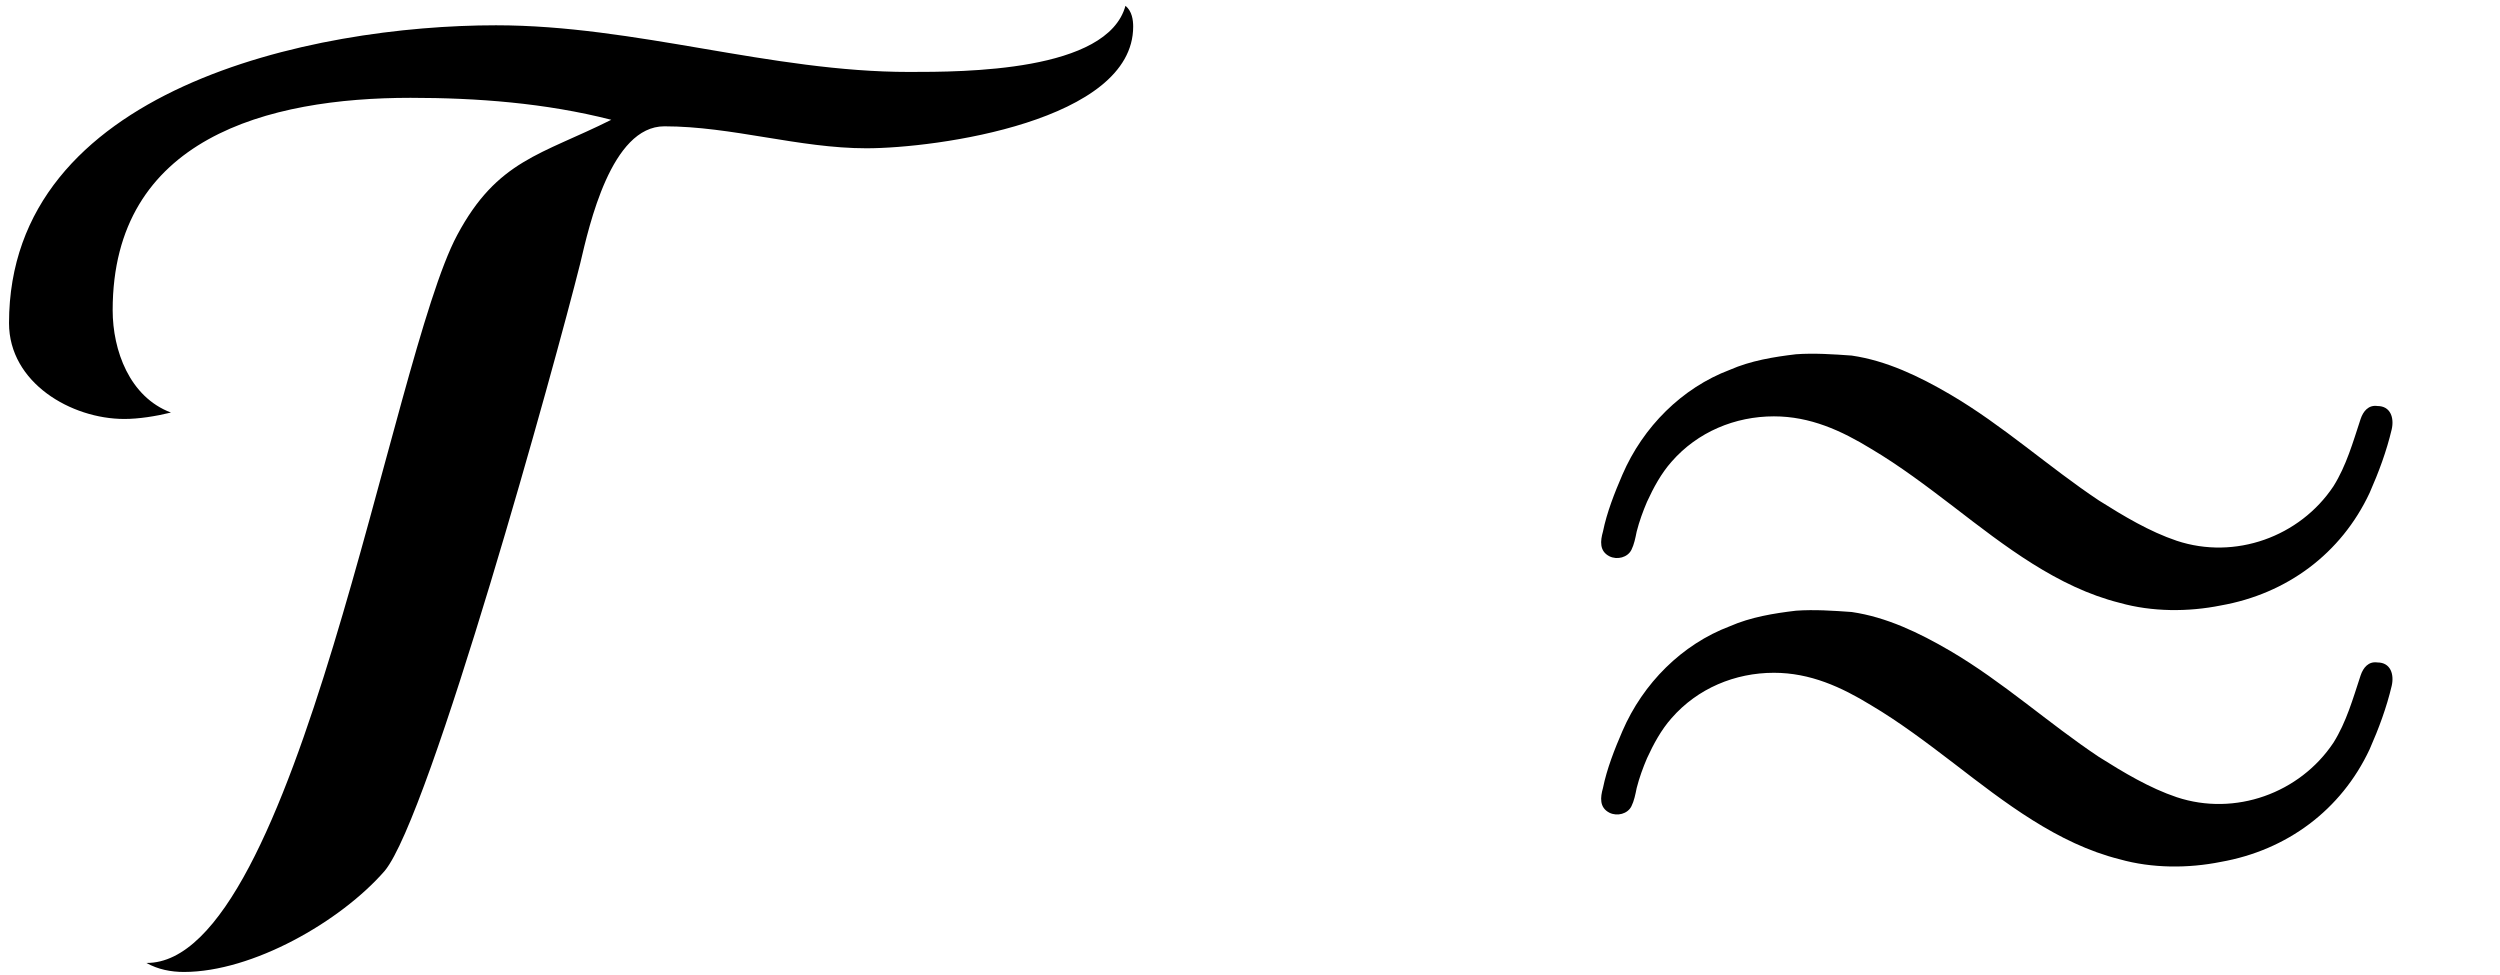
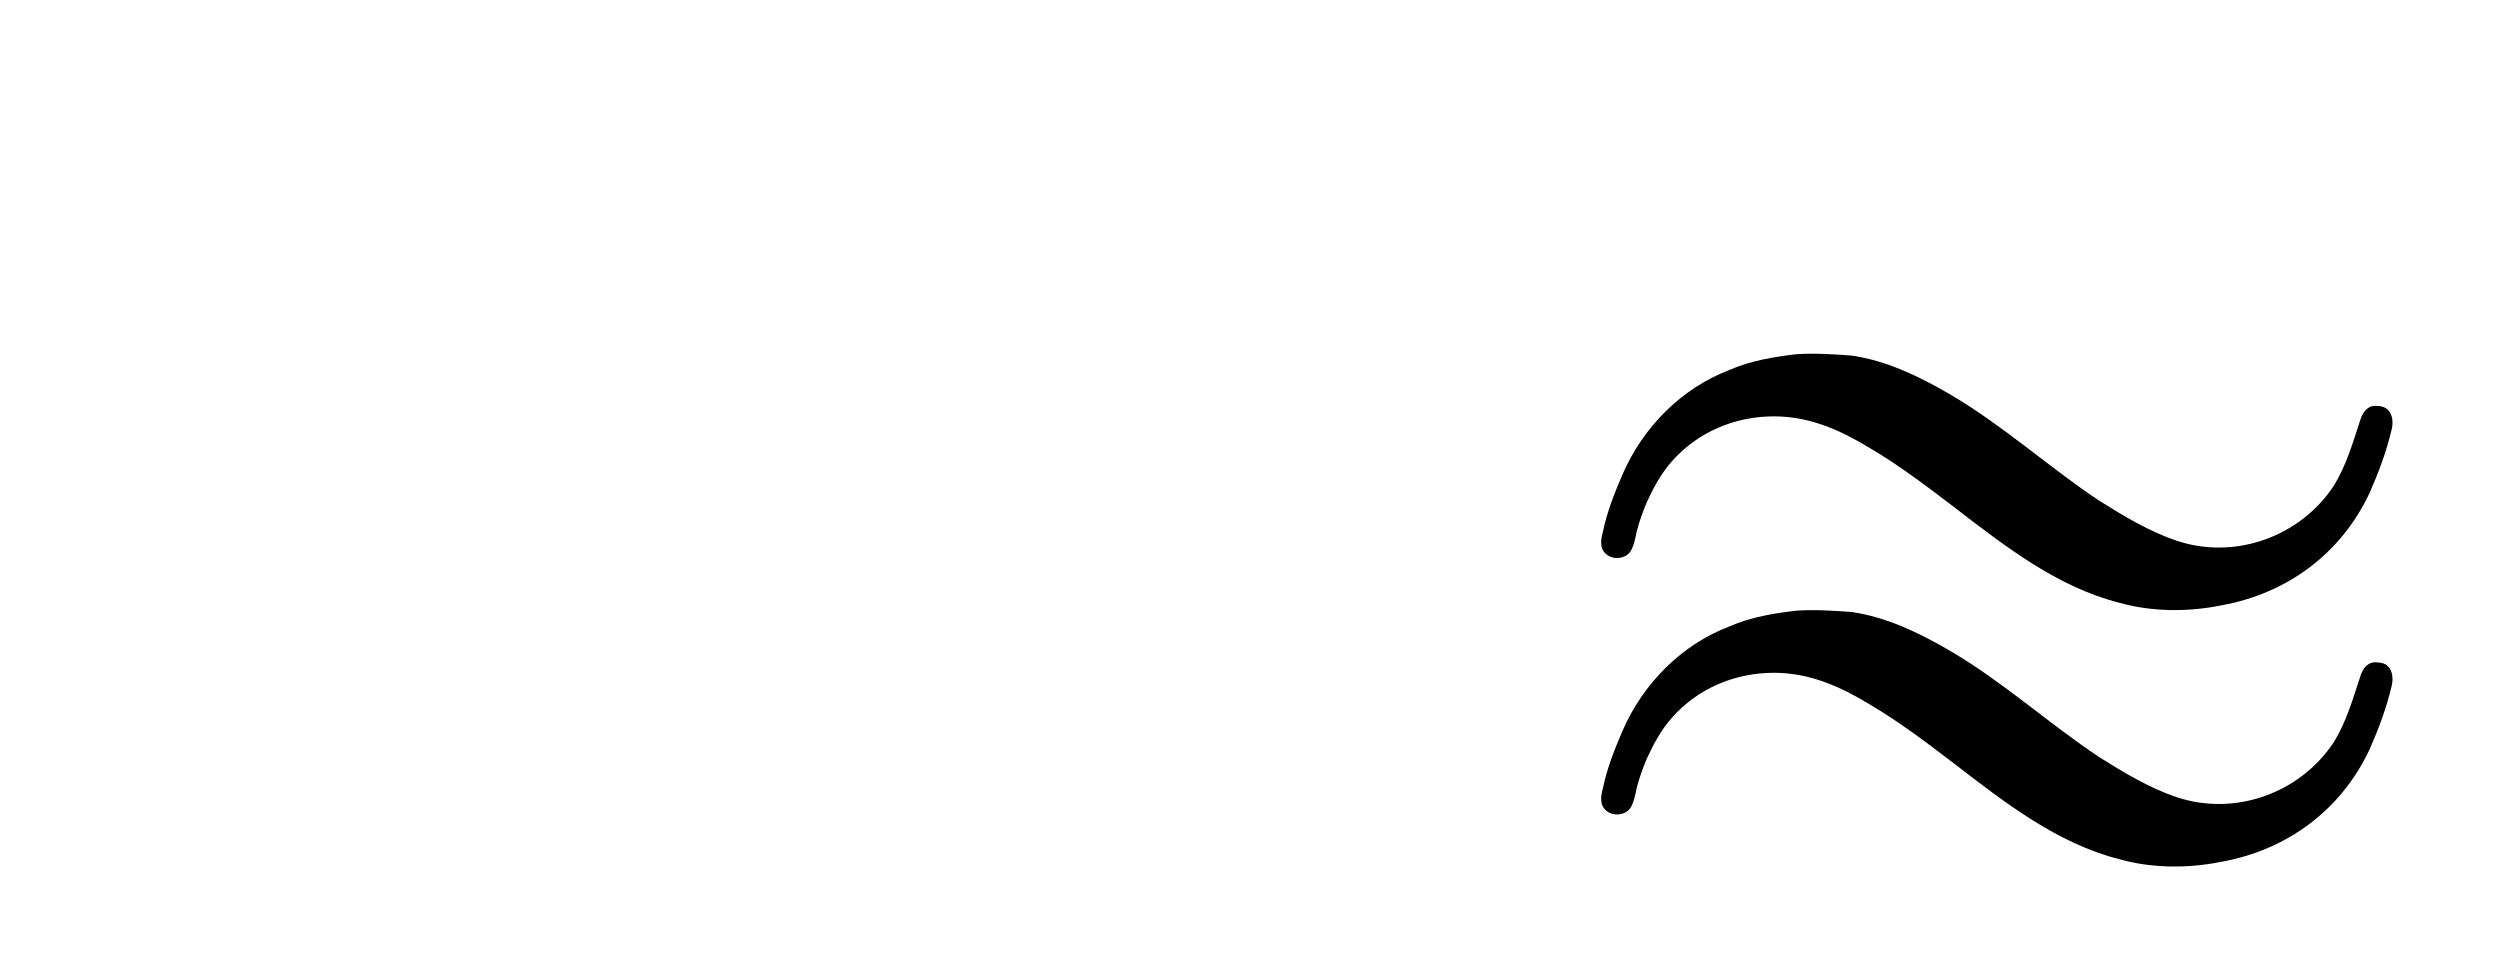
<svg xmlns="http://www.w3.org/2000/svg" xmlns:xlink="http://www.w3.org/1999/xlink" version="1.1" width="21.058pt" height="8.209pt" viewBox="70.735 60.871 21.058 8.209">
  <defs>
    <path id="g0-19" d="M2.553-4.887C2.367-4.865 2.171-4.833 1.996-4.756C1.593-4.604 1.265-4.276 1.091-3.873C1.025-3.72 .96-3.556 .927-3.393C.905-3.316 .895-3.229 .982-3.185C1.047-3.153 1.135-3.175 1.167-3.24C1.189-3.284 1.2-3.338 1.211-3.393C1.233-3.48 1.265-3.567 1.298-3.644C1.353-3.764 1.418-3.884 1.505-3.982C1.724-4.233 2.04-4.364 2.367-4.364C2.673-4.364 2.935-4.244 3.185-4.091C3.425-3.949 3.655-3.775 3.884-3.6C4.309-3.273 4.756-2.924 5.28-2.793C5.553-2.716 5.858-2.716 6.131-2.771C6.687-2.869 7.145-3.207 7.385-3.72C7.462-3.895 7.527-4.069 7.571-4.255C7.593-4.353 7.56-4.451 7.451-4.451C7.375-4.462 7.331-4.407 7.309-4.342C7.244-4.145 7.189-3.949 7.08-3.775C6.796-3.349 6.251-3.153 5.76-3.316C5.531-3.393 5.313-3.524 5.105-3.655C4.68-3.938 4.298-4.287 3.851-4.549C3.589-4.702 3.316-4.833 3.022-4.876C2.869-4.887 2.705-4.898 2.553-4.887ZM2.553-2.727C2.367-2.705 2.171-2.673 1.996-2.596C1.593-2.444 1.265-2.116 1.091-1.713C1.025-1.56 .96-1.396 .927-1.233C.905-1.156 .895-1.069 .982-1.025C1.047-.993 1.135-1.015 1.167-1.08C1.189-1.124 1.2-1.178 1.211-1.233C1.233-1.32 1.265-1.407 1.298-1.484C1.353-1.604 1.418-1.724 1.505-1.822C1.724-2.073 2.04-2.204 2.367-2.204C2.673-2.204 2.935-2.084 3.185-1.931C3.425-1.789 3.655-1.615 3.884-1.44C4.309-1.113 4.756-.764 5.28-.633C5.553-.556 5.858-.556 6.131-.611C6.687-.709 7.145-1.047 7.385-1.56C7.462-1.735 7.527-1.909 7.571-2.095C7.593-2.193 7.56-2.291 7.451-2.291C7.375-2.302 7.331-2.247 7.309-2.182C7.244-1.985 7.189-1.789 7.08-1.615C6.796-1.189 6.251-.993 5.76-1.156C5.531-1.233 5.313-1.364 5.105-1.495C4.68-1.778 4.298-2.127 3.851-2.389C3.589-2.542 3.316-2.673 3.022-2.716C2.869-2.727 2.705-2.738 2.553-2.727Z" />
-     <path id="g1-84" d="M9.545-7.647C9.545-7.702 9.535-7.778 9.48-7.822C9.327-7.265 8.116-7.265 7.658-7.265C6.491-7.265 5.356-7.658 4.178-7.658C2.629-7.658 .076-7.124 .076-5.149C.076-4.647 .6-4.342 1.047-4.342C1.167-4.342 1.309-4.364 1.44-4.396C1.091-4.527 .949-4.92 .949-5.258C.949-6.709 2.258-7.047 3.458-7.047C4.015-7.047 4.593-7.004 5.149-6.862C4.56-6.567 4.189-6.524 3.851-5.891C3.295-4.855 2.498 .251 1.233 .24C1.331 .295 1.44 .316 1.549 .316C2.127 .316 2.869-.109 3.24-.535C3.622-.993 4.68-4.822 4.887-5.651C4.964-5.978 5.149-6.807 5.596-6.807C6.164-6.807 6.731-6.622 7.298-6.622C7.887-6.622 9.545-6.851 9.545-7.647Z" />
  </defs>
  <g id="page1">
    <use x="70.735" y="68.742" xlink:href="#g1-84" />
    <use x="83.31" y="68.742" xlink:href="#g0-19" />
  </g>
</svg>